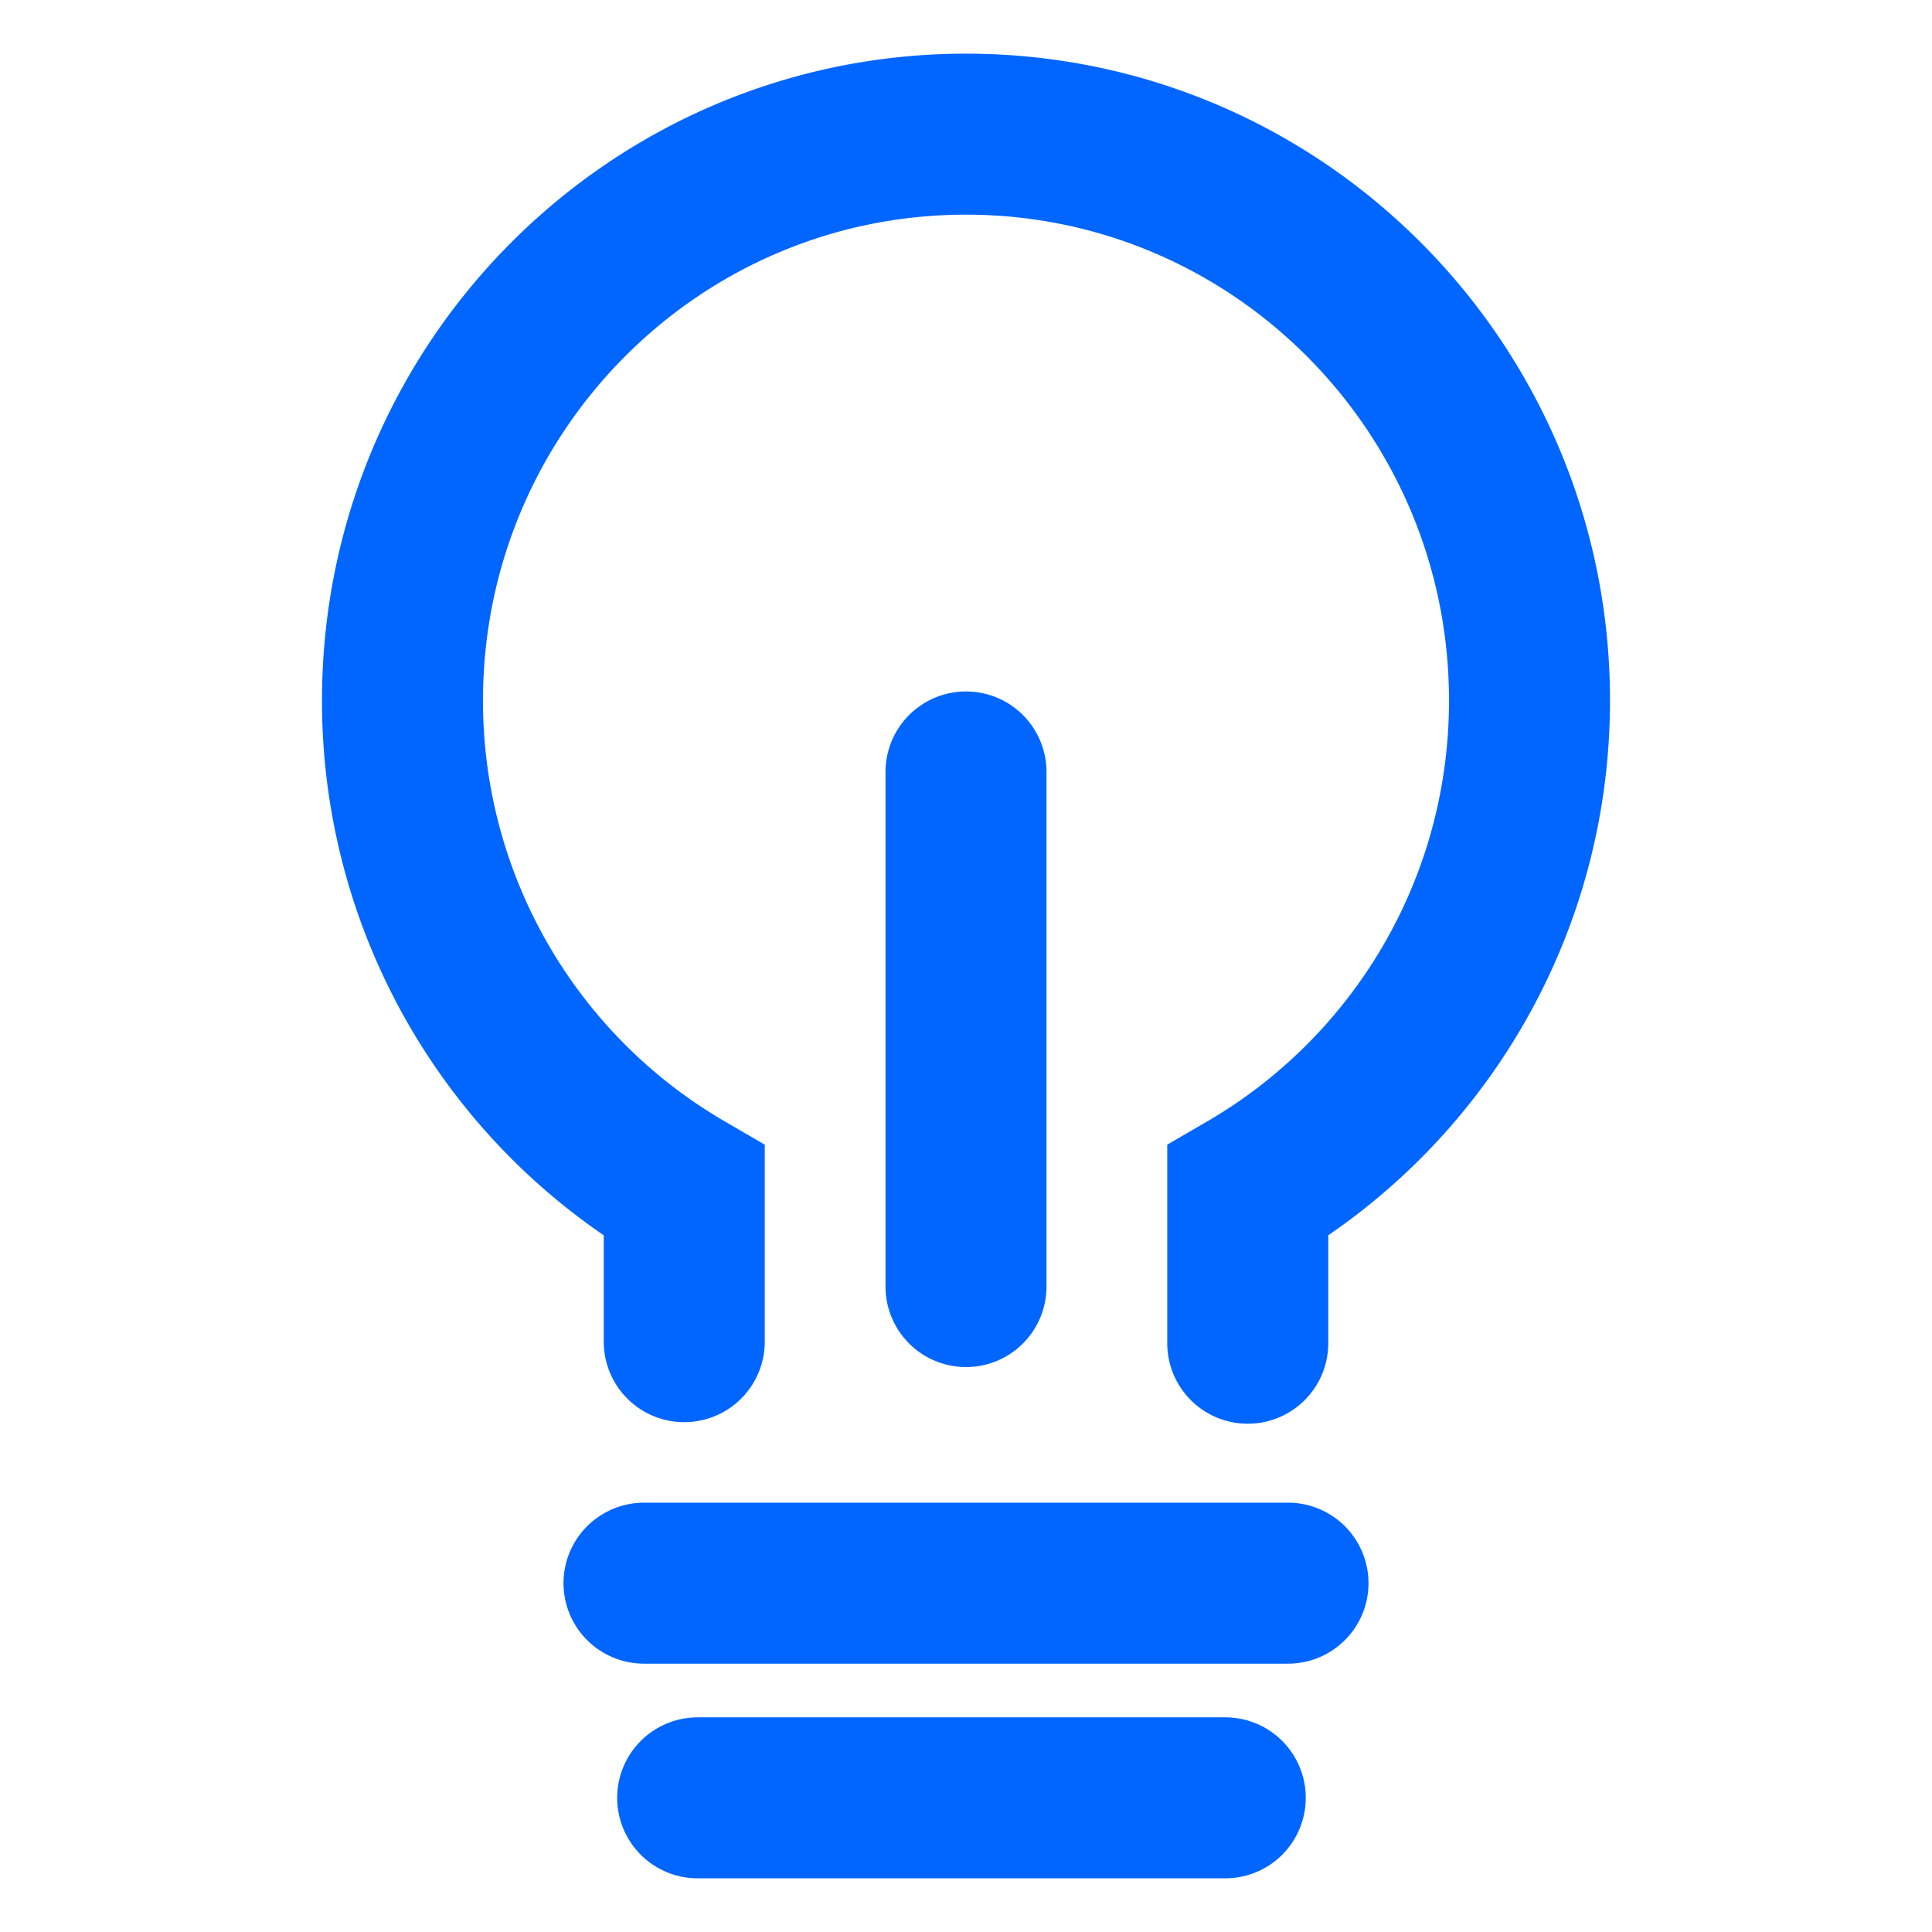
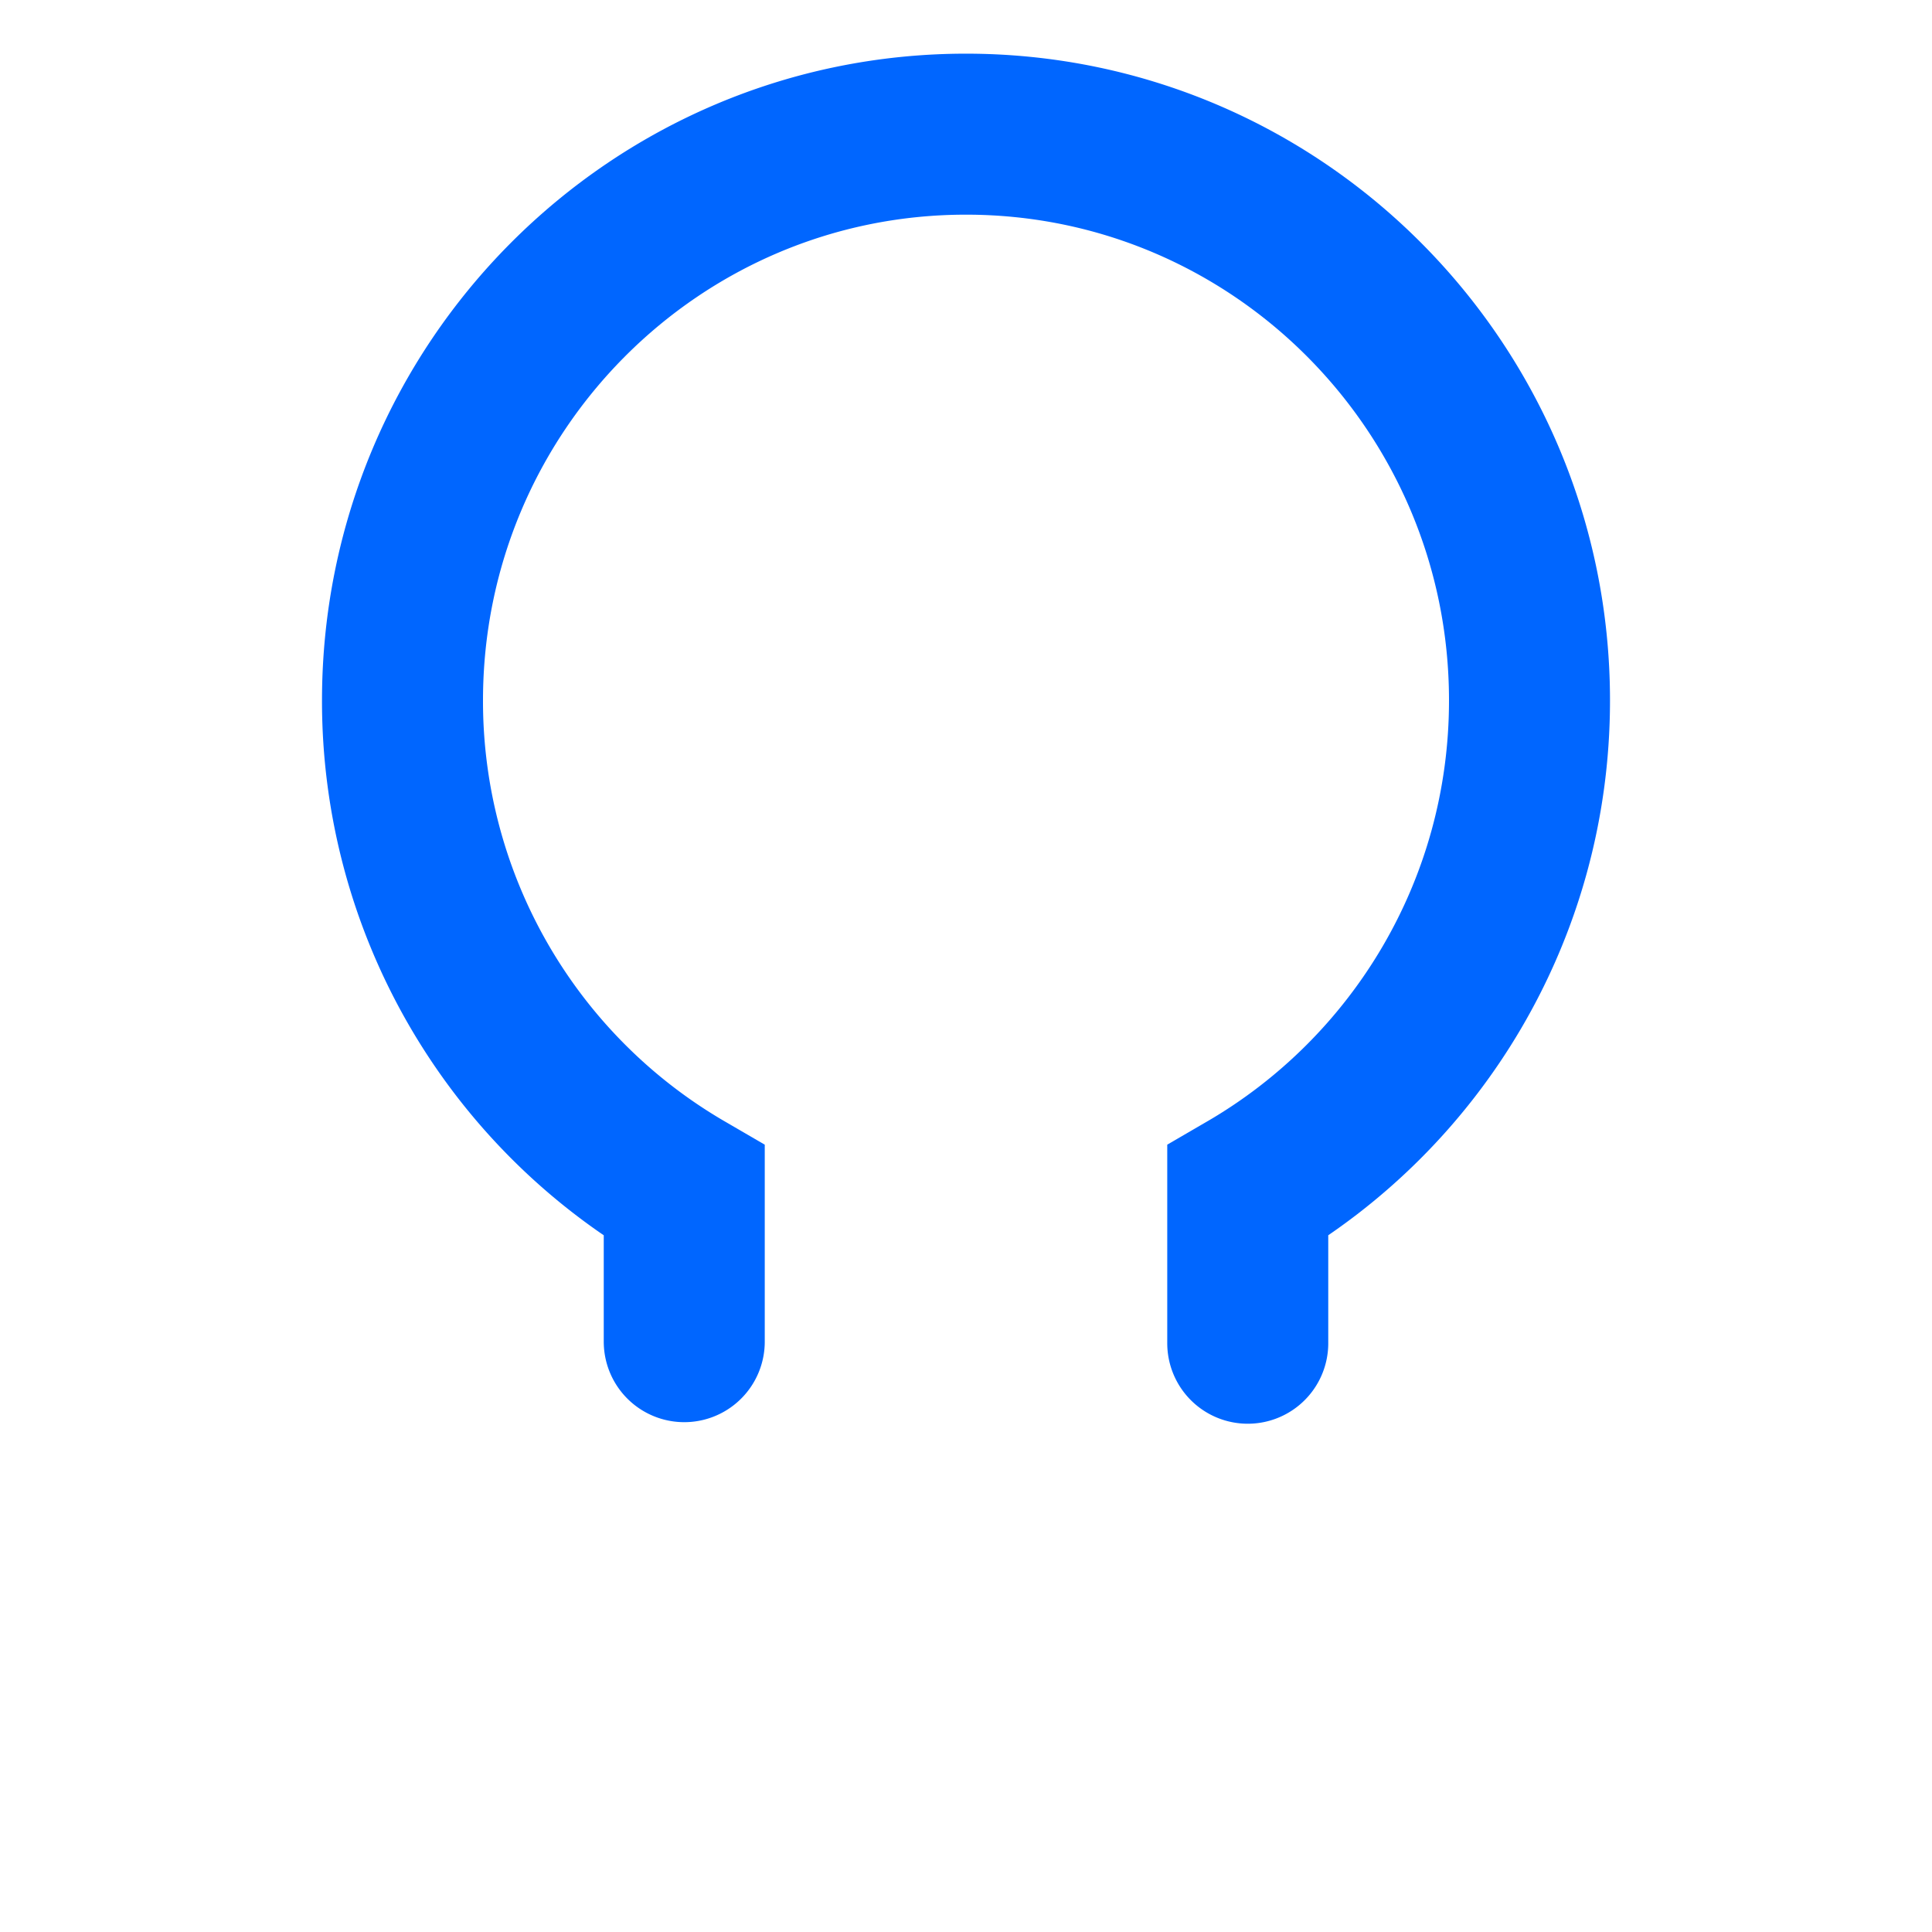
<svg xmlns="http://www.w3.org/2000/svg" width="36" height="36" viewBox="0 0 36 36">
  <g fill="none" fill-rule="evenodd" stroke="#06F" stroke-linecap="round" stroke-width="3">
    <path d="M12.75 25v-2.808a10.557 10.557 0 0 1-5.25-9.14C7.5 7.224 12.201 2.5 18 2.5s10.5 4.724 10.5 10.552c0 3.905-2.112 7.315-5.25 9.14v2.837" />
-     <path fill-rule="nonzero" d="M12 29.5h12M18 14.384v9.589M13 33.5h9.831" />
  </g>
</svg>